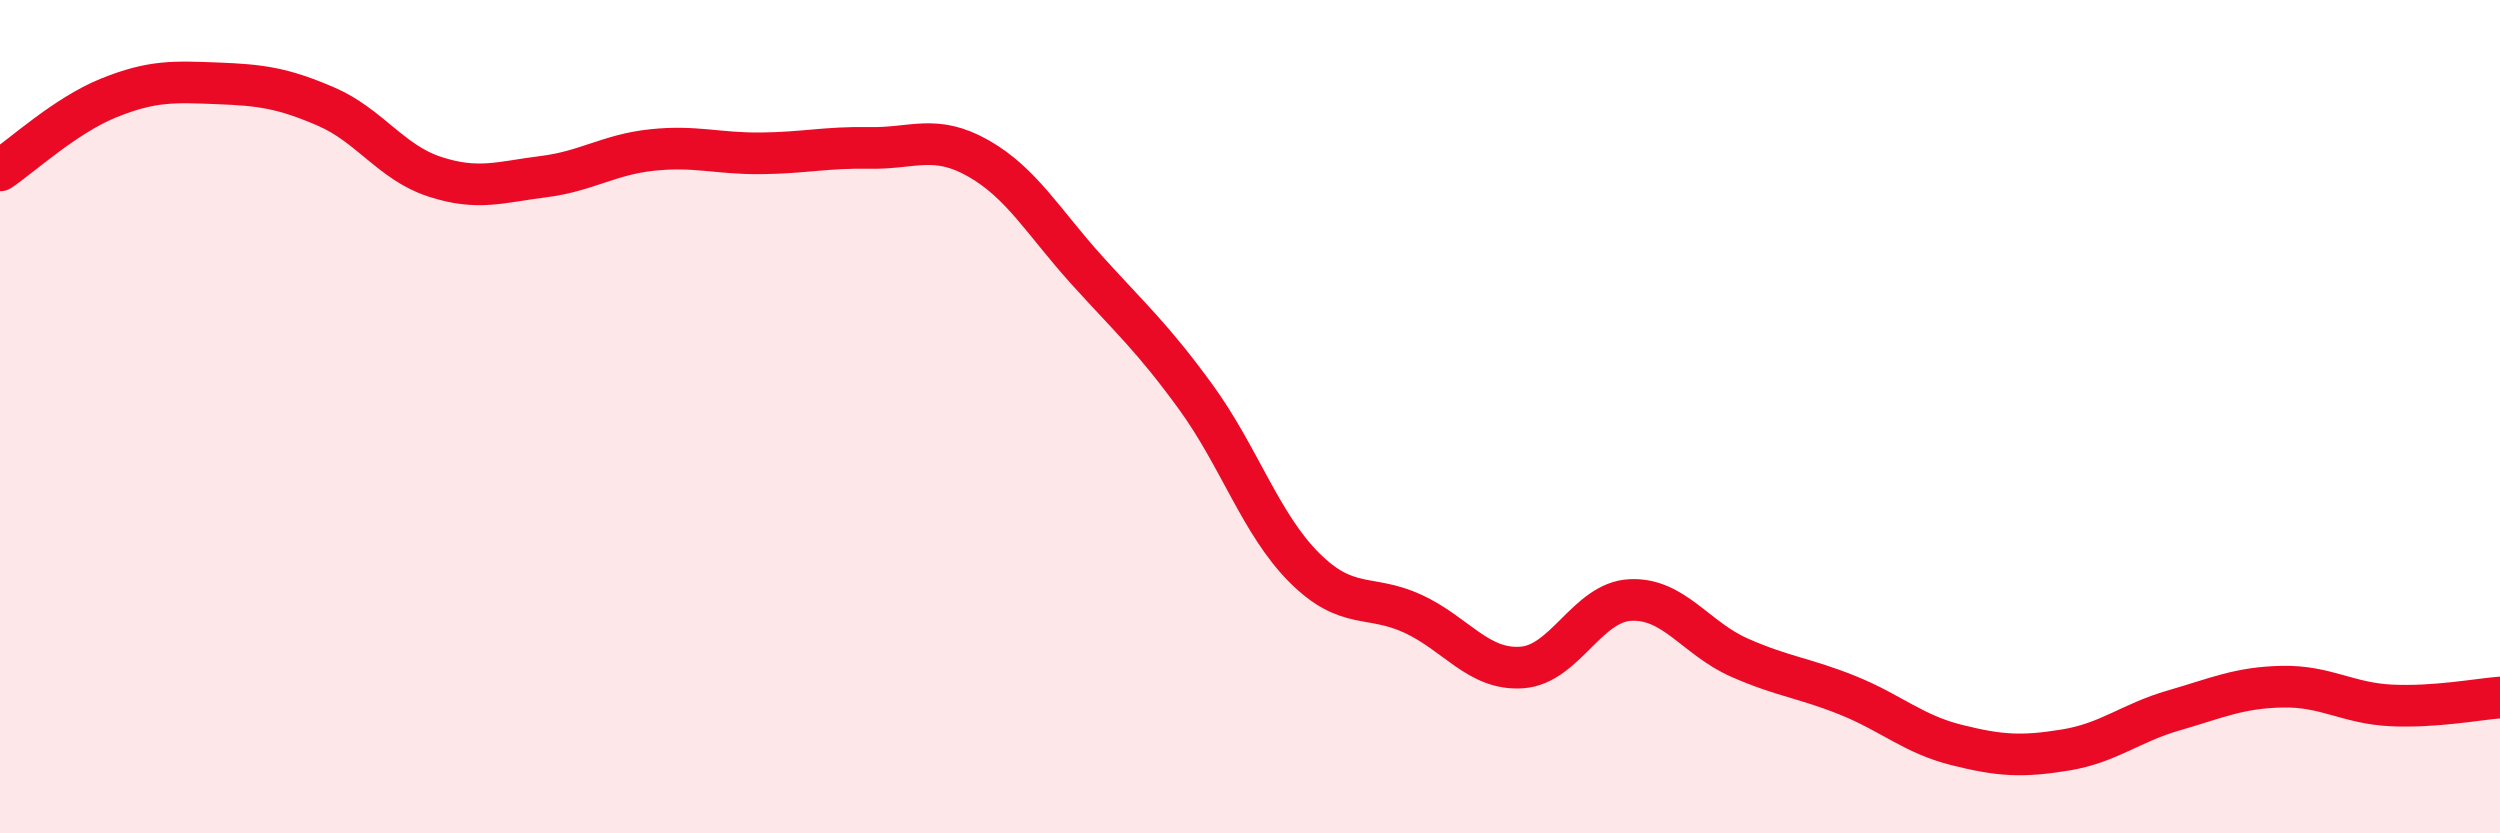
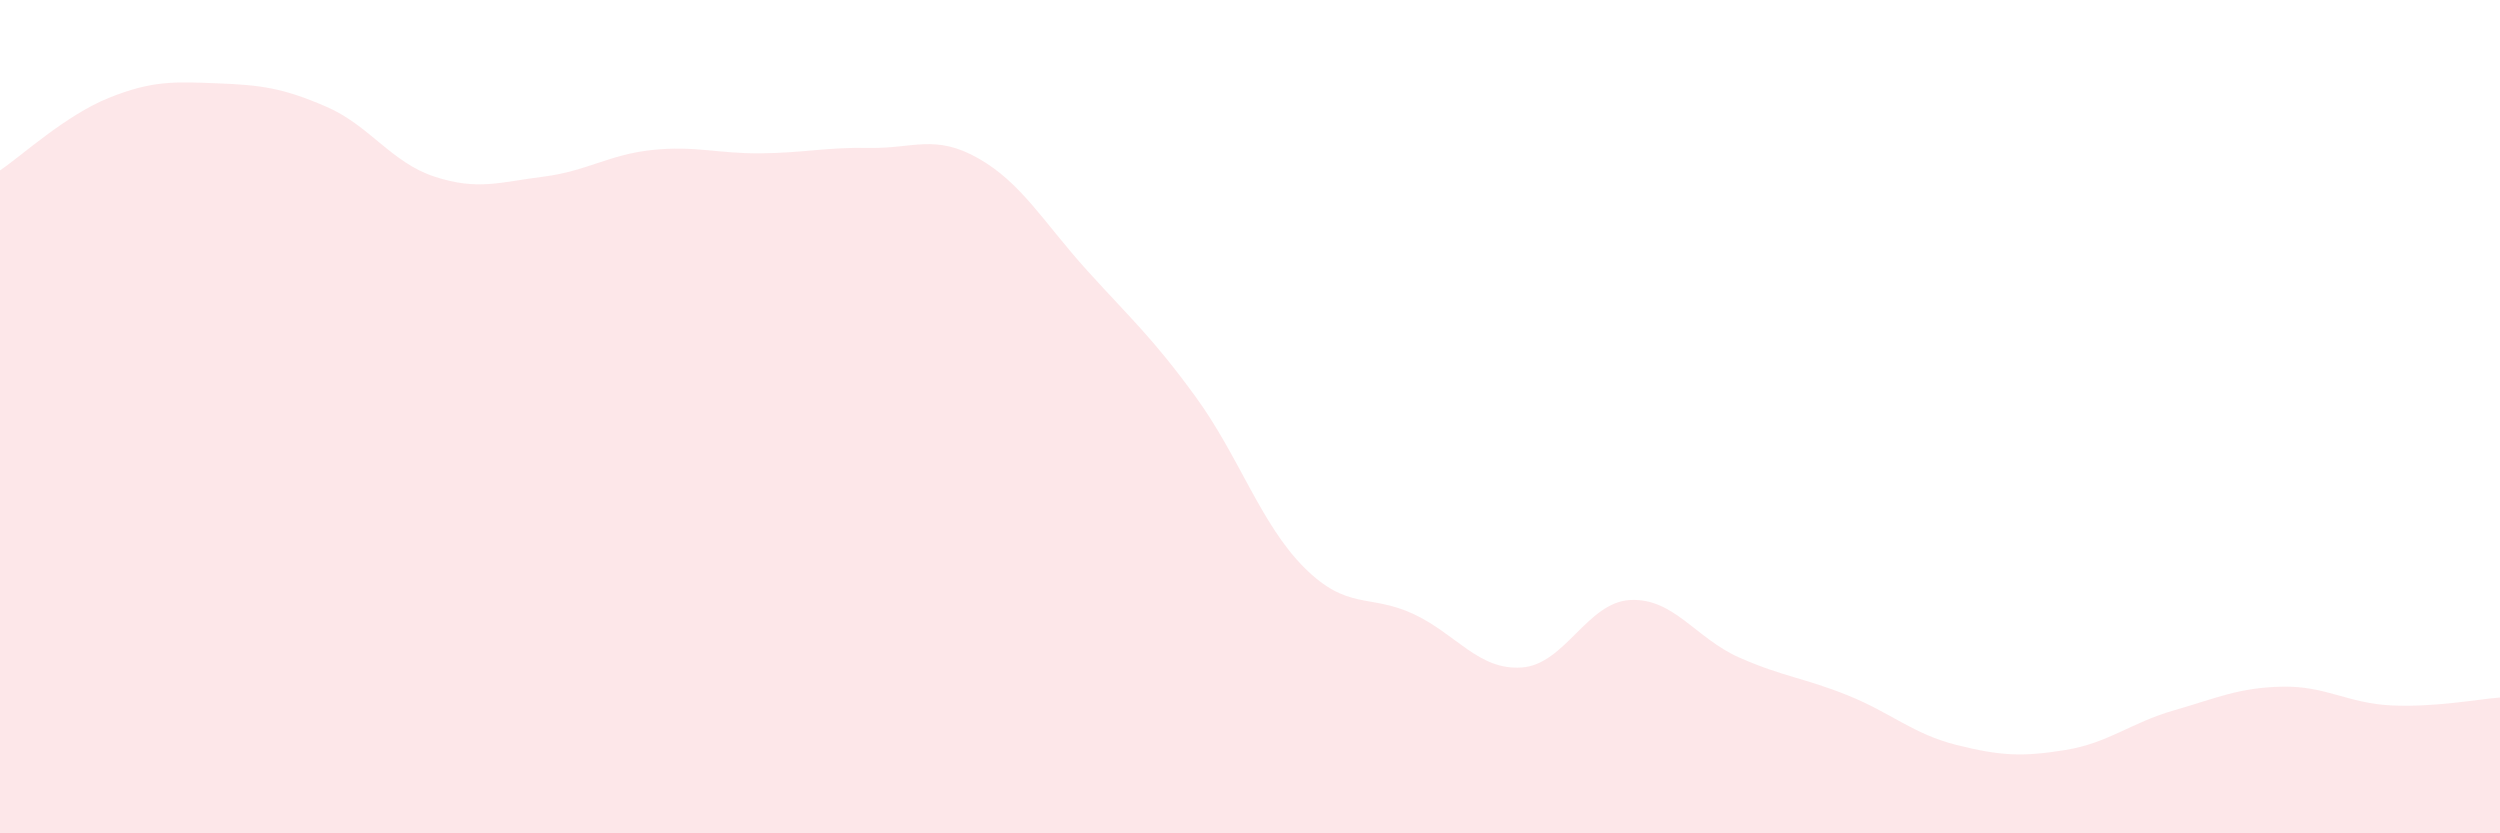
<svg xmlns="http://www.w3.org/2000/svg" width="60" height="20" viewBox="0 0 60 20">
  <path d="M 0,4.09 C 0.52,3.74 1.57,2.77 2.61,2.35 C 3.65,1.93 4.18,1.96 5.22,2 C 6.26,2.04 6.79,2.11 7.83,2.56 C 8.87,3.01 9.39,3.9 10.43,4.24 C 11.47,4.58 12,4.37 13.04,4.24 C 14.08,4.11 14.61,3.71 15.65,3.6 C 16.69,3.49 17.22,3.69 18.26,3.68 C 19.3,3.67 19.83,3.53 20.87,3.55 C 21.91,3.57 22.44,3.21 23.48,3.8 C 24.52,4.39 25.05,5.34 26.09,6.49 C 27.13,7.64 27.66,8.1 28.7,9.53 C 29.74,10.96 30.26,12.58 31.3,13.62 C 32.34,14.66 32.87,14.25 33.91,14.73 C 34.95,15.21 35.48,16.09 36.52,16.02 C 37.56,15.95 38.09,14.45 39.13,14.4 C 40.17,14.35 40.7,15.32 41.74,15.78 C 42.78,16.24 43.31,16.27 44.35,16.69 C 45.39,17.11 45.92,17.62 46.96,17.88 C 48,18.14 48.53,18.17 49.57,18 C 50.61,17.83 51.13,17.35 52.17,17.05 C 53.21,16.75 53.74,16.5 54.78,16.48 C 55.82,16.46 56.35,16.88 57.39,16.93 C 58.43,16.98 59.48,16.78 60,16.74L60 20L0 20Z" fill="#EB0A25" opacity="0.1" stroke-linecap="round" stroke-linejoin="round" />
-   <path d="M 0,4.09 C 0.52,3.74 1.57,2.77 2.61,2.35 C 3.65,1.93 4.18,1.96 5.22,2 C 6.26,2.04 6.79,2.11 7.83,2.56 C 8.87,3.01 9.39,3.9 10.43,4.24 C 11.47,4.58 12,4.37 13.04,4.24 C 14.08,4.11 14.61,3.71 15.65,3.6 C 16.69,3.49 17.22,3.69 18.26,3.68 C 19.3,3.67 19.83,3.53 20.87,3.55 C 21.91,3.57 22.44,3.21 23.48,3.8 C 24.52,4.39 25.05,5.34 26.09,6.49 C 27.13,7.64 27.66,8.1 28.7,9.53 C 29.74,10.96 30.26,12.58 31.3,13.62 C 32.34,14.66 32.87,14.25 33.91,14.73 C 34.95,15.21 35.48,16.09 36.52,16.02 C 37.56,15.95 38.09,14.45 39.13,14.4 C 40.17,14.35 40.7,15.32 41.74,15.78 C 42.78,16.24 43.31,16.27 44.35,16.69 C 45.39,17.11 45.92,17.62 46.96,17.88 C 48,18.14 48.53,18.17 49.57,18 C 50.61,17.83 51.13,17.35 52.17,17.05 C 53.21,16.75 53.74,16.5 54.78,16.48 C 55.82,16.46 56.35,16.88 57.39,16.93 C 58.43,16.98 59.48,16.78 60,16.74" stroke="#EB0A25" stroke-width="1" fill="none" stroke-linecap="round" stroke-linejoin="round" />
</svg>